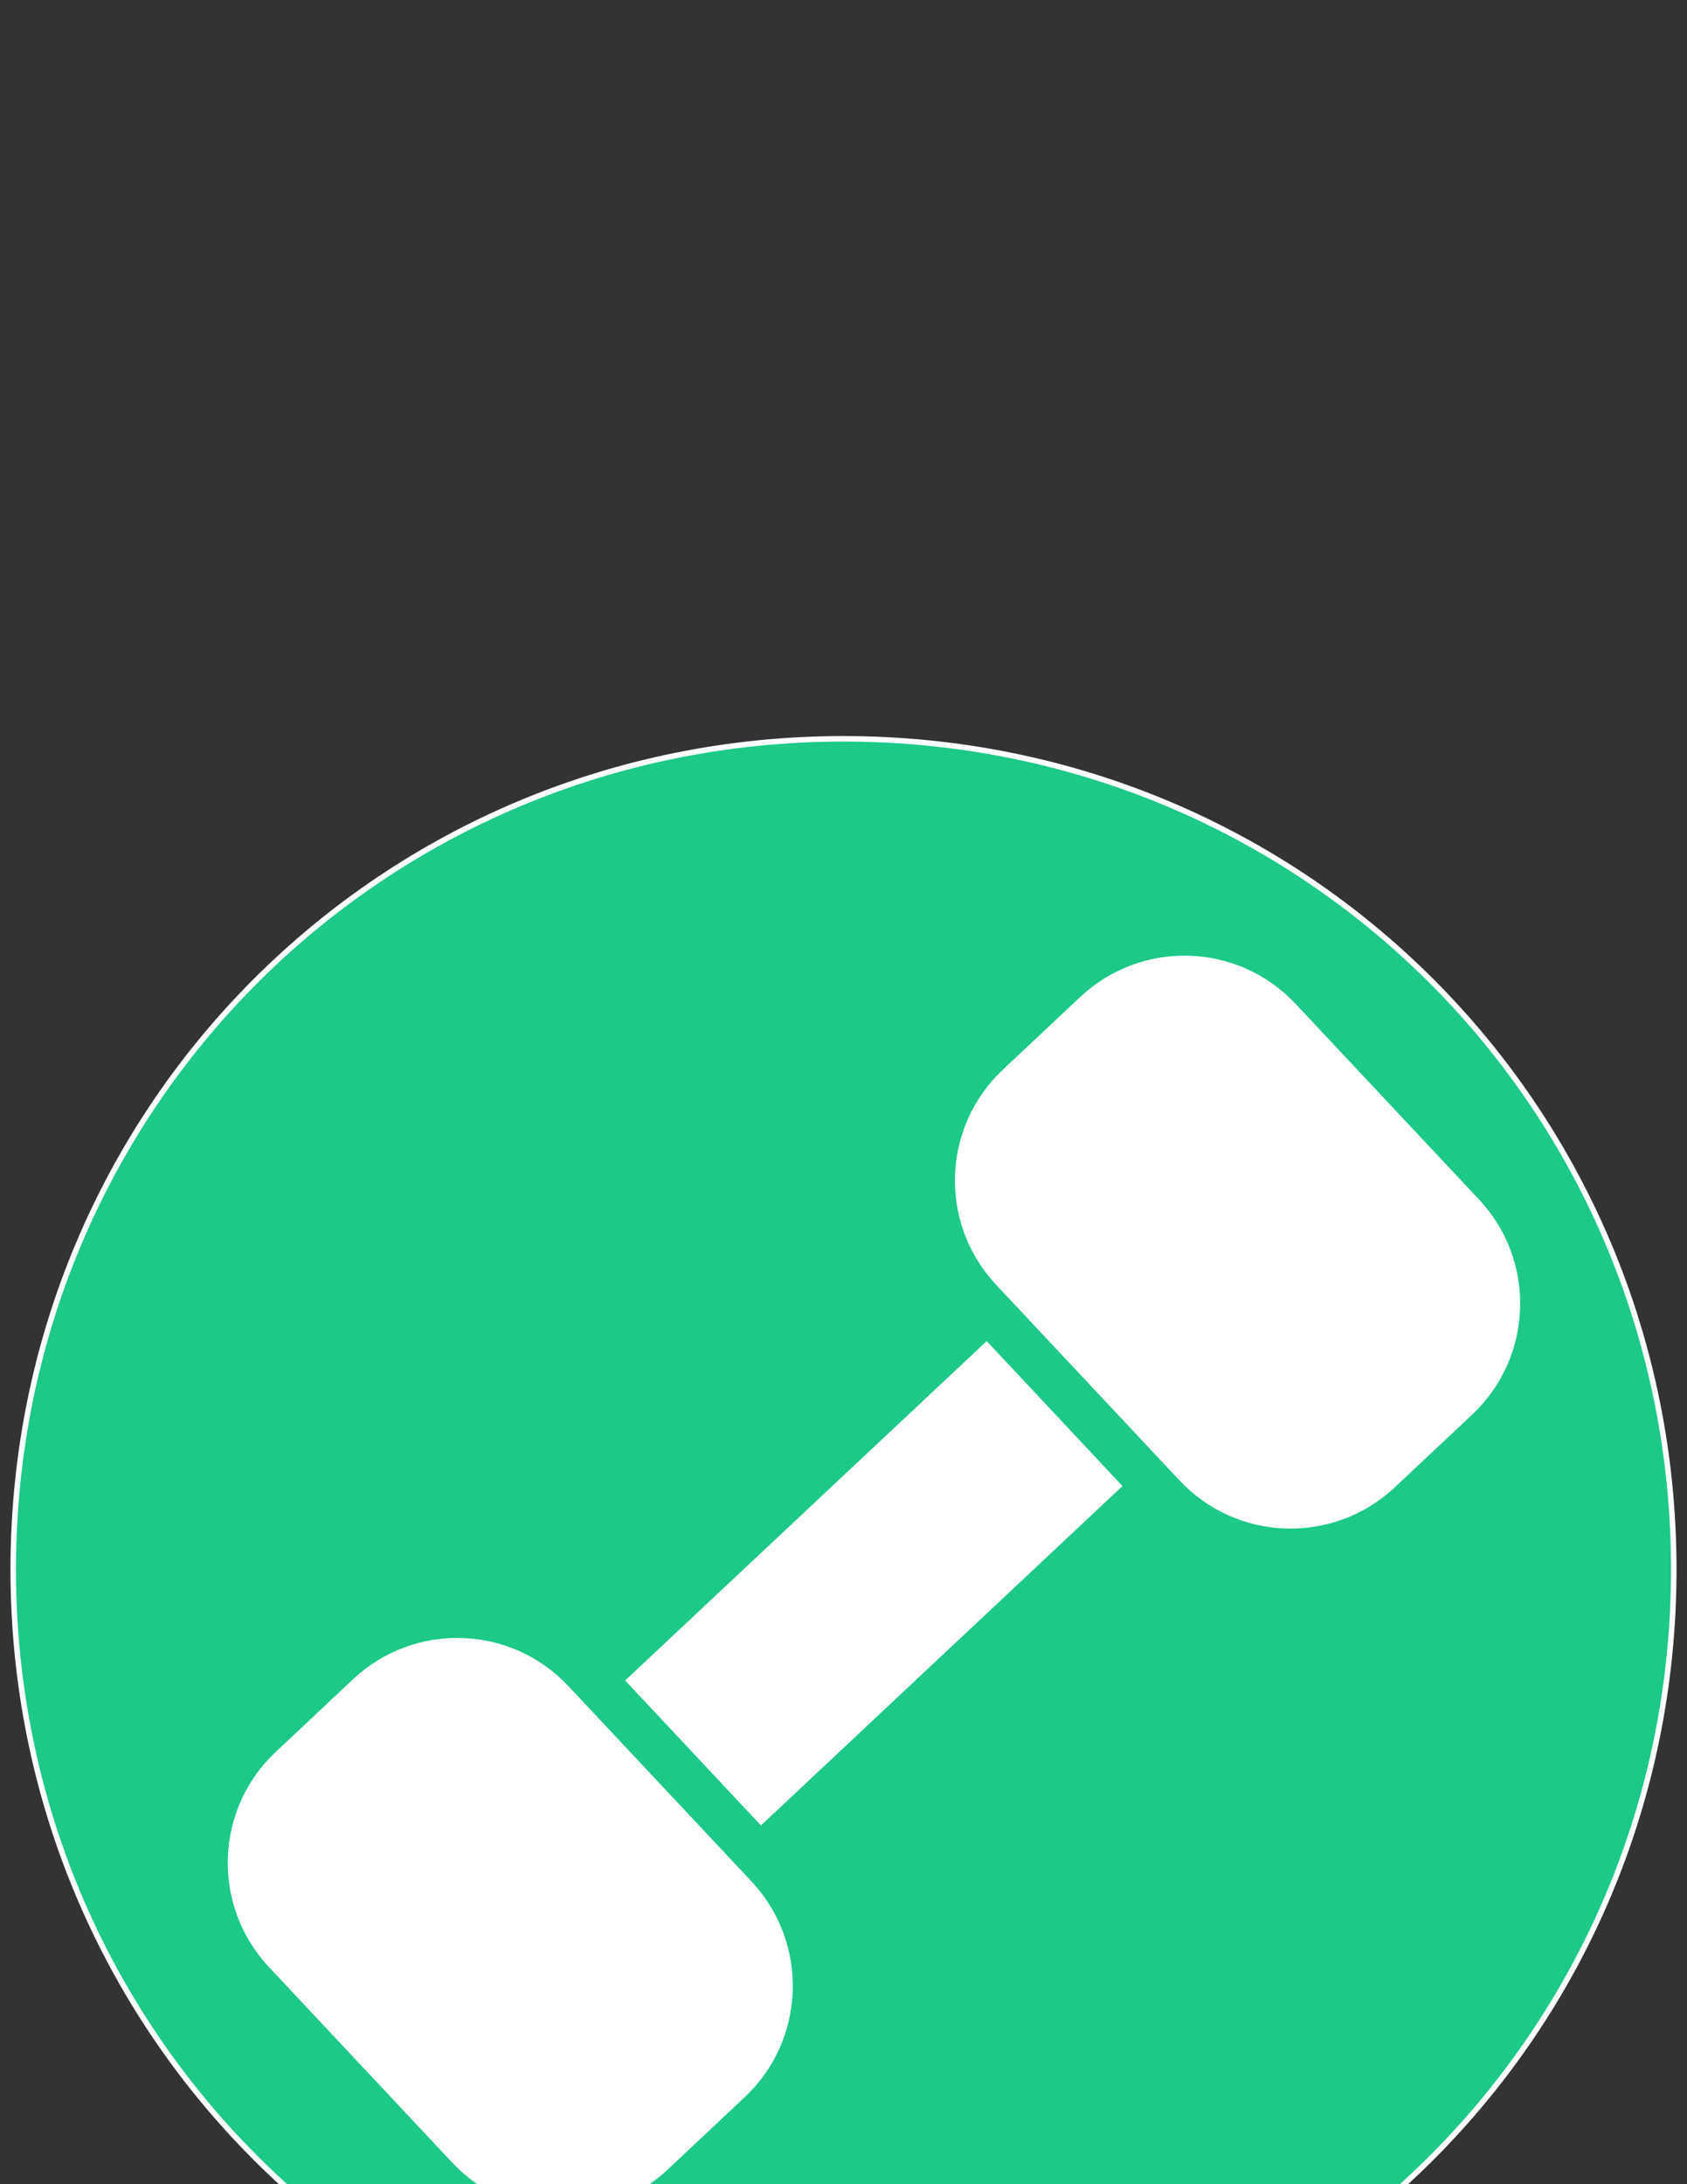
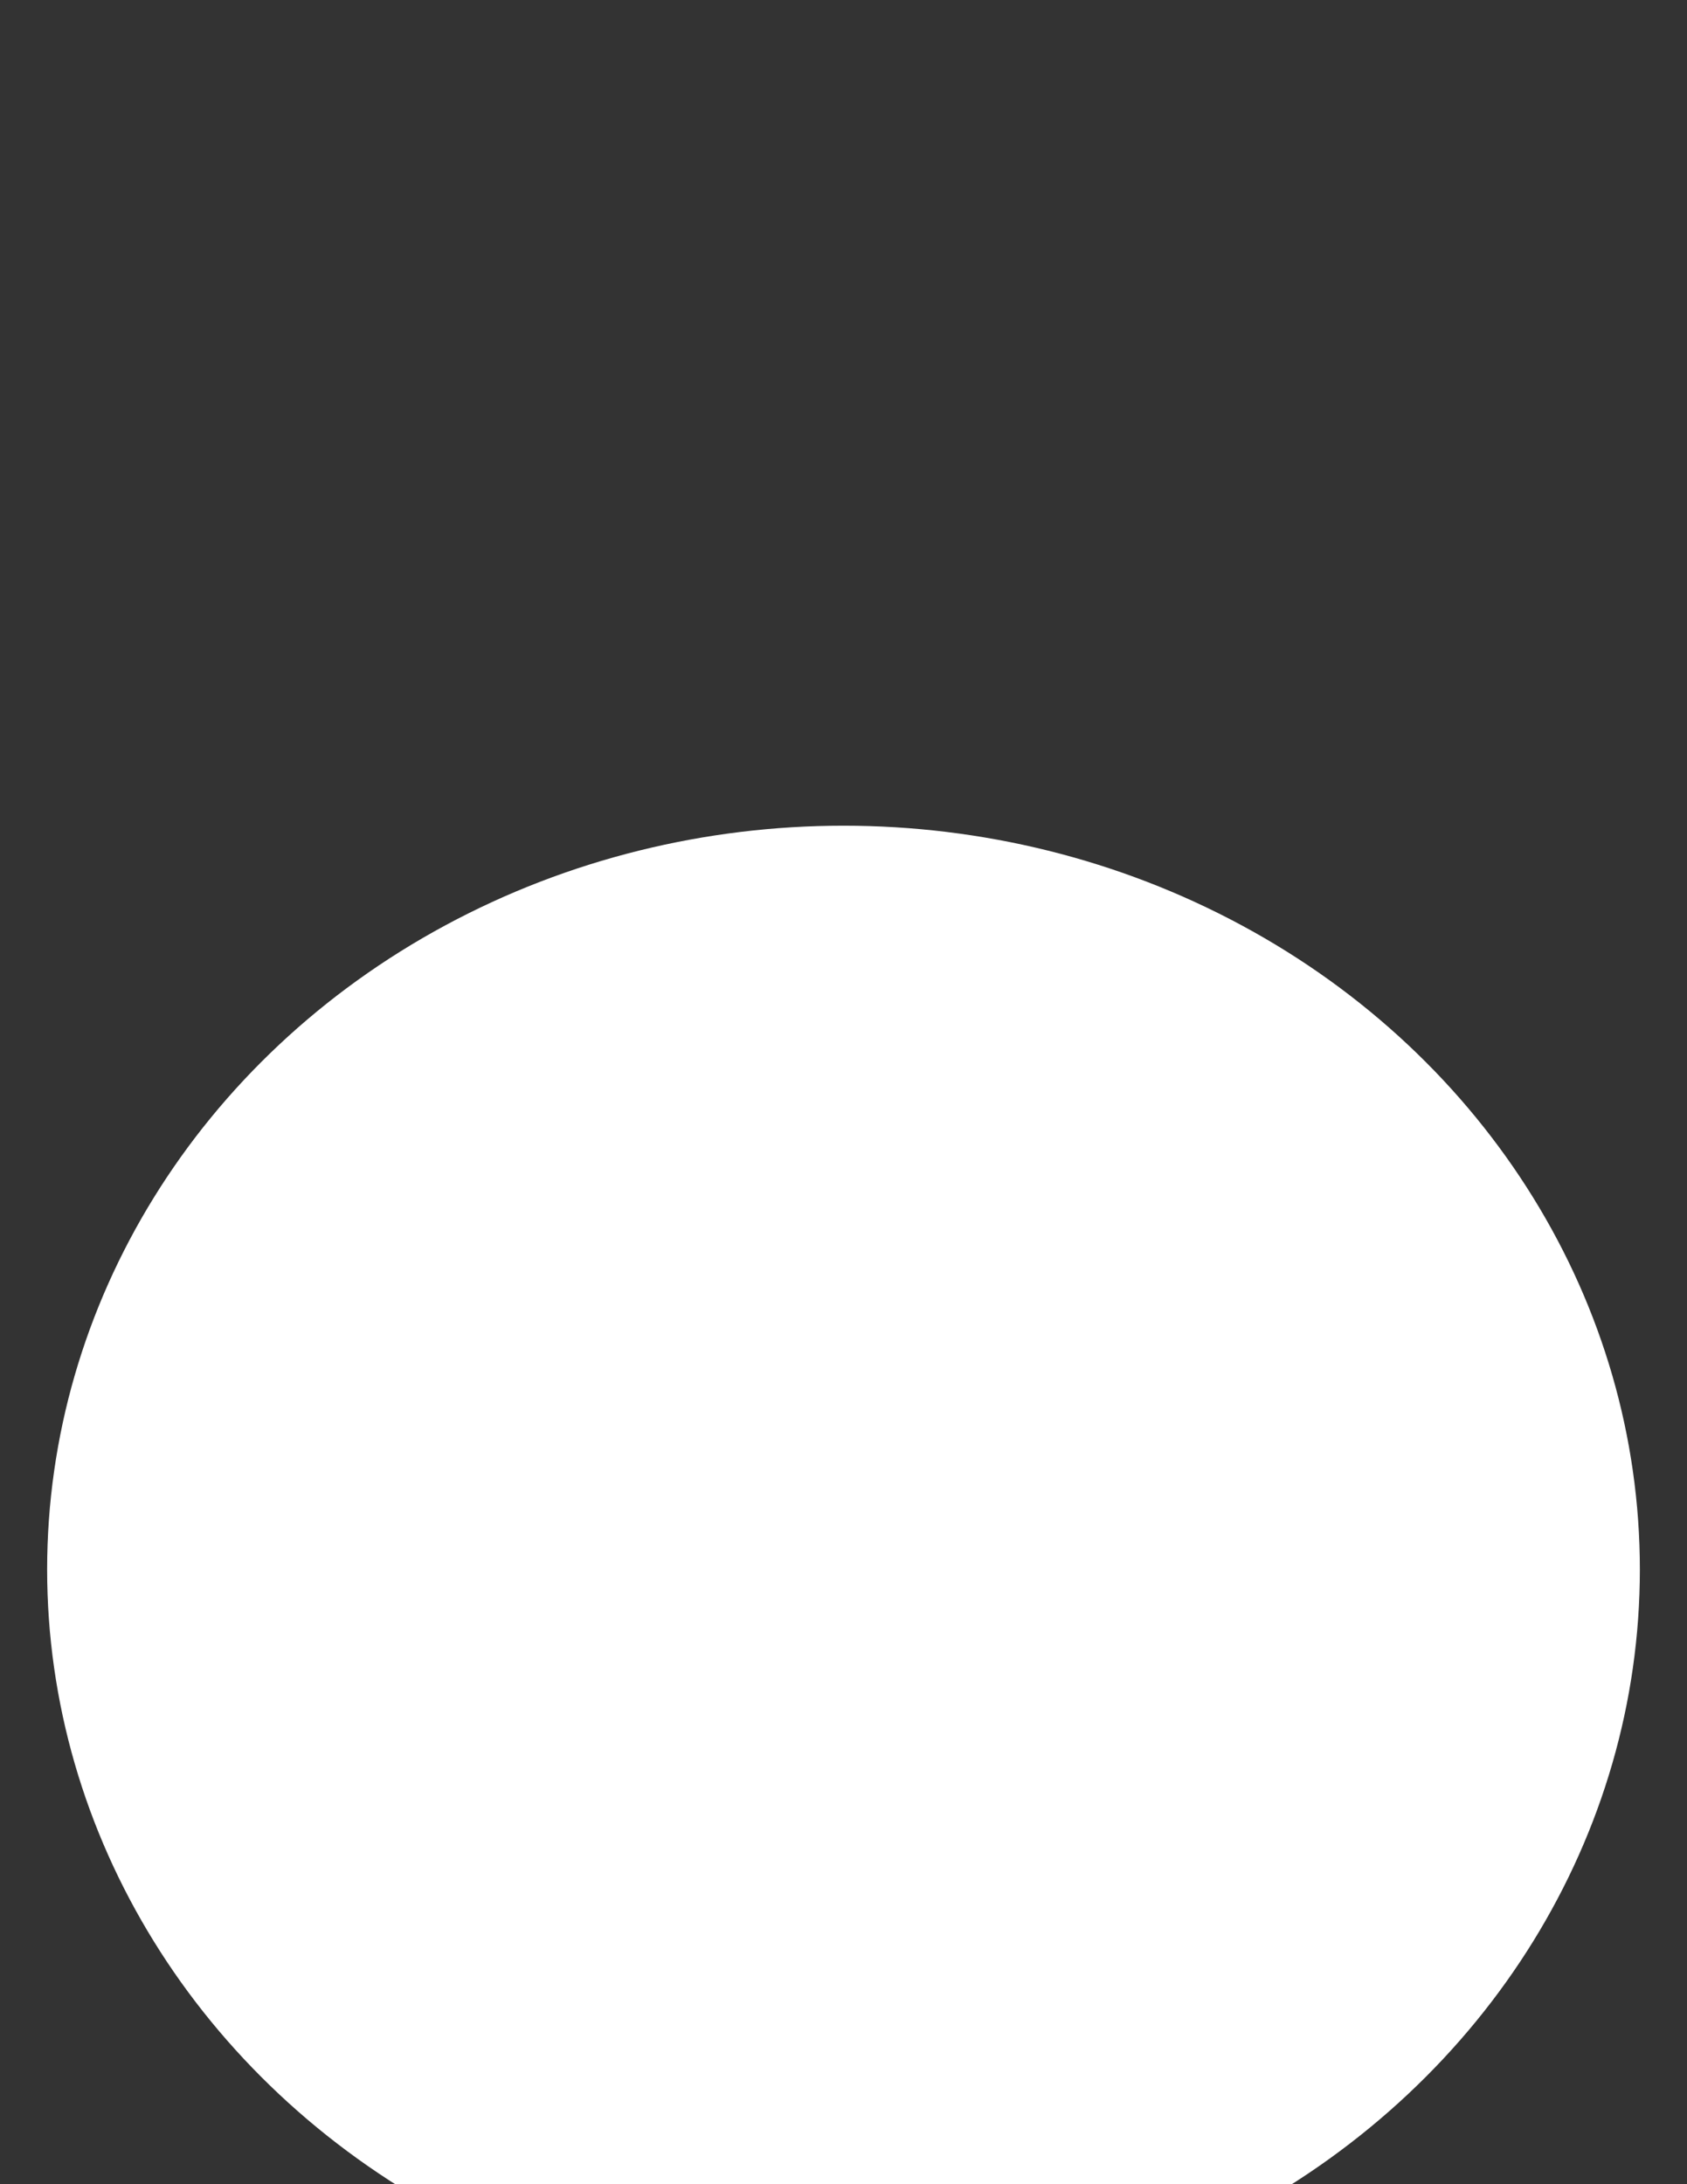
<svg xmlns="http://www.w3.org/2000/svg" version="1.1" id="Layer_1" x="0px" y="0px" viewBox="0 0 612 792" enable-background="new 0 0 612 792" xml:space="preserve">
  <rect x="0" y="0" width="612" height="792" fill="#333333" stroke="none" />
  <ellipse fill="#FFFFFF" cx="306" cy="569.1" rx="288.9" ry="269.7" />
-   <path fill="#1CC987" stroke="#FFFFFF" stroke-width="2" stroke-miterlimit="10" d="M306,267.9C138.7,267.9,4.8,401.8,4.8,569.1  S138.7,870.3,306,870.3s301.2-133.9,301.2-301.2S473.3,267.9,306,267.9z M269.5,759.7l-28,26.3c-21.9,20.5-56.2,19.4-76.7-2.5  l-66.5-70.9c-20.5-21.9-19.4-56.2,2.5-76.7l28-26.3c21.9-20.5,56.2-19.4,76.7,2.5l66.5,70.9C292.4,704.9,291.3,739.2,269.5,759.7z   M276.1,660.5l-47.9-51.1l129.7-121.7l0,0l47.9,51.1L276.1,660.5z M533.3,512.3l-28,26.3c-21.9,20.5-56.2,19.4-76.7-2.5l-66.5-70.9  c-20.5-21.9-19.4-56.2,2.5-76.7l28-26.3c21.9-20.5,56.2-19.4,76.7,2.5l66.5,70.9C556.3,457.4,555.2,491.8,533.3,512.3z" />
</svg>